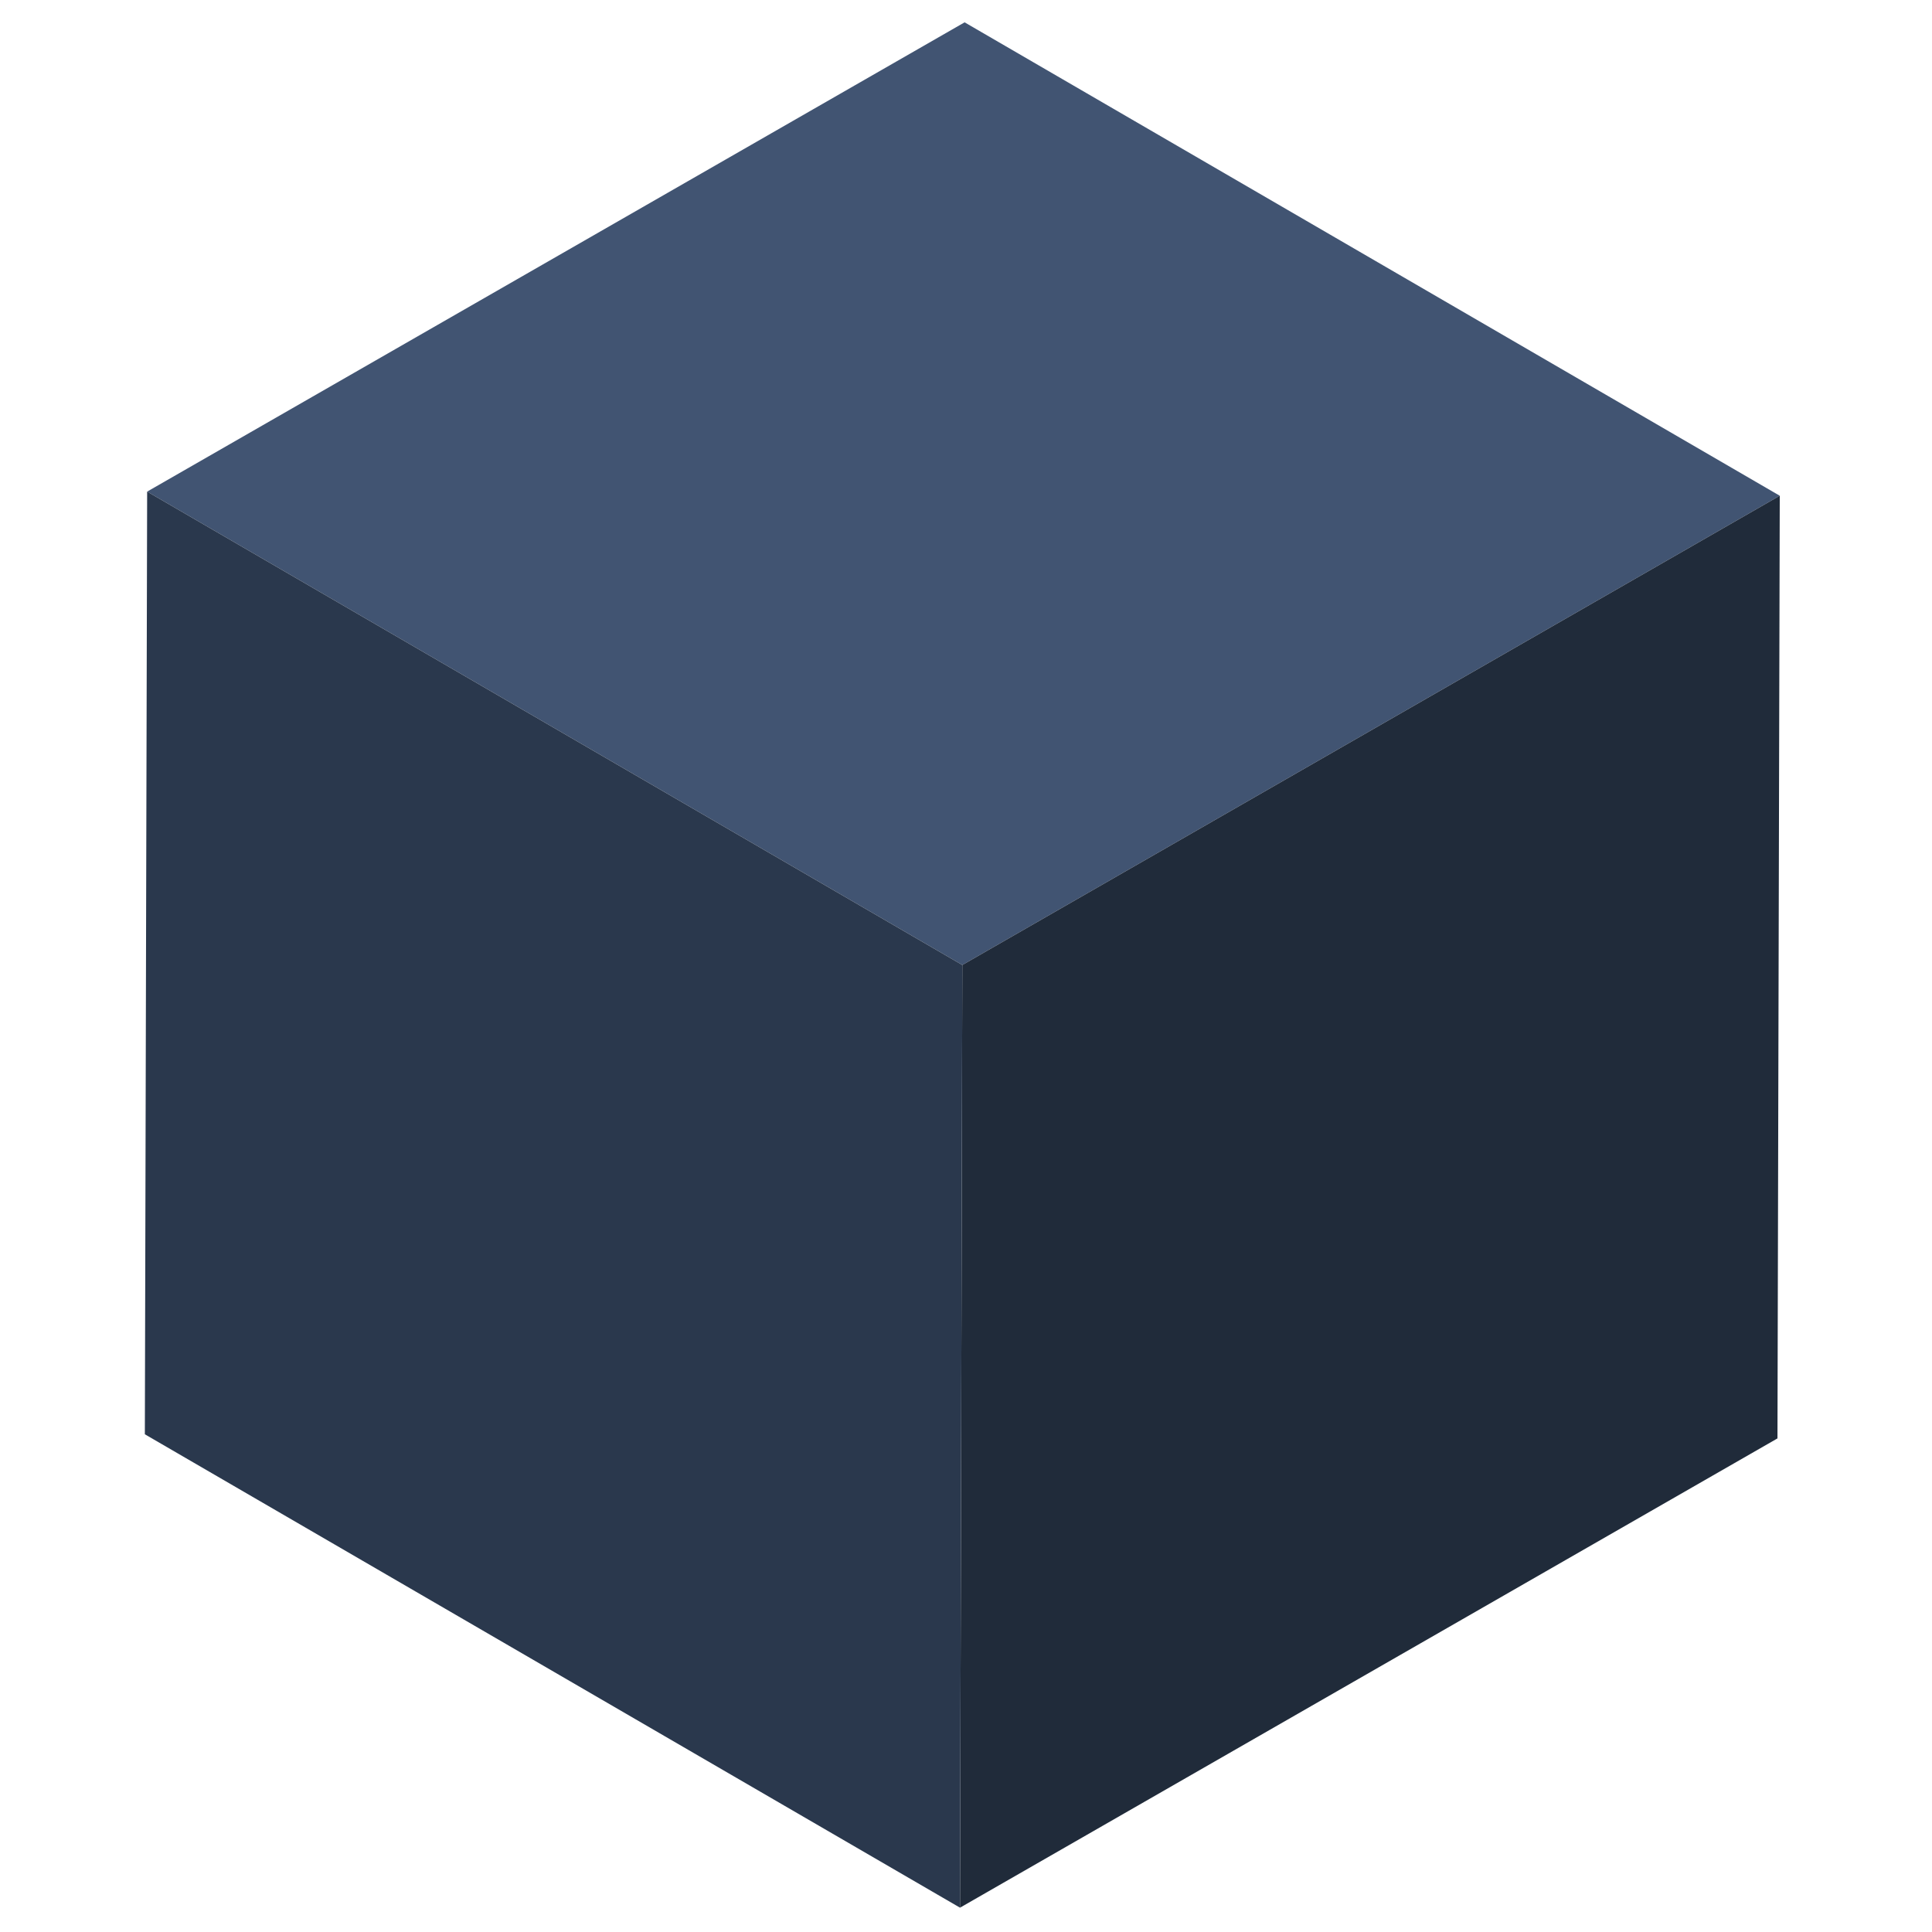
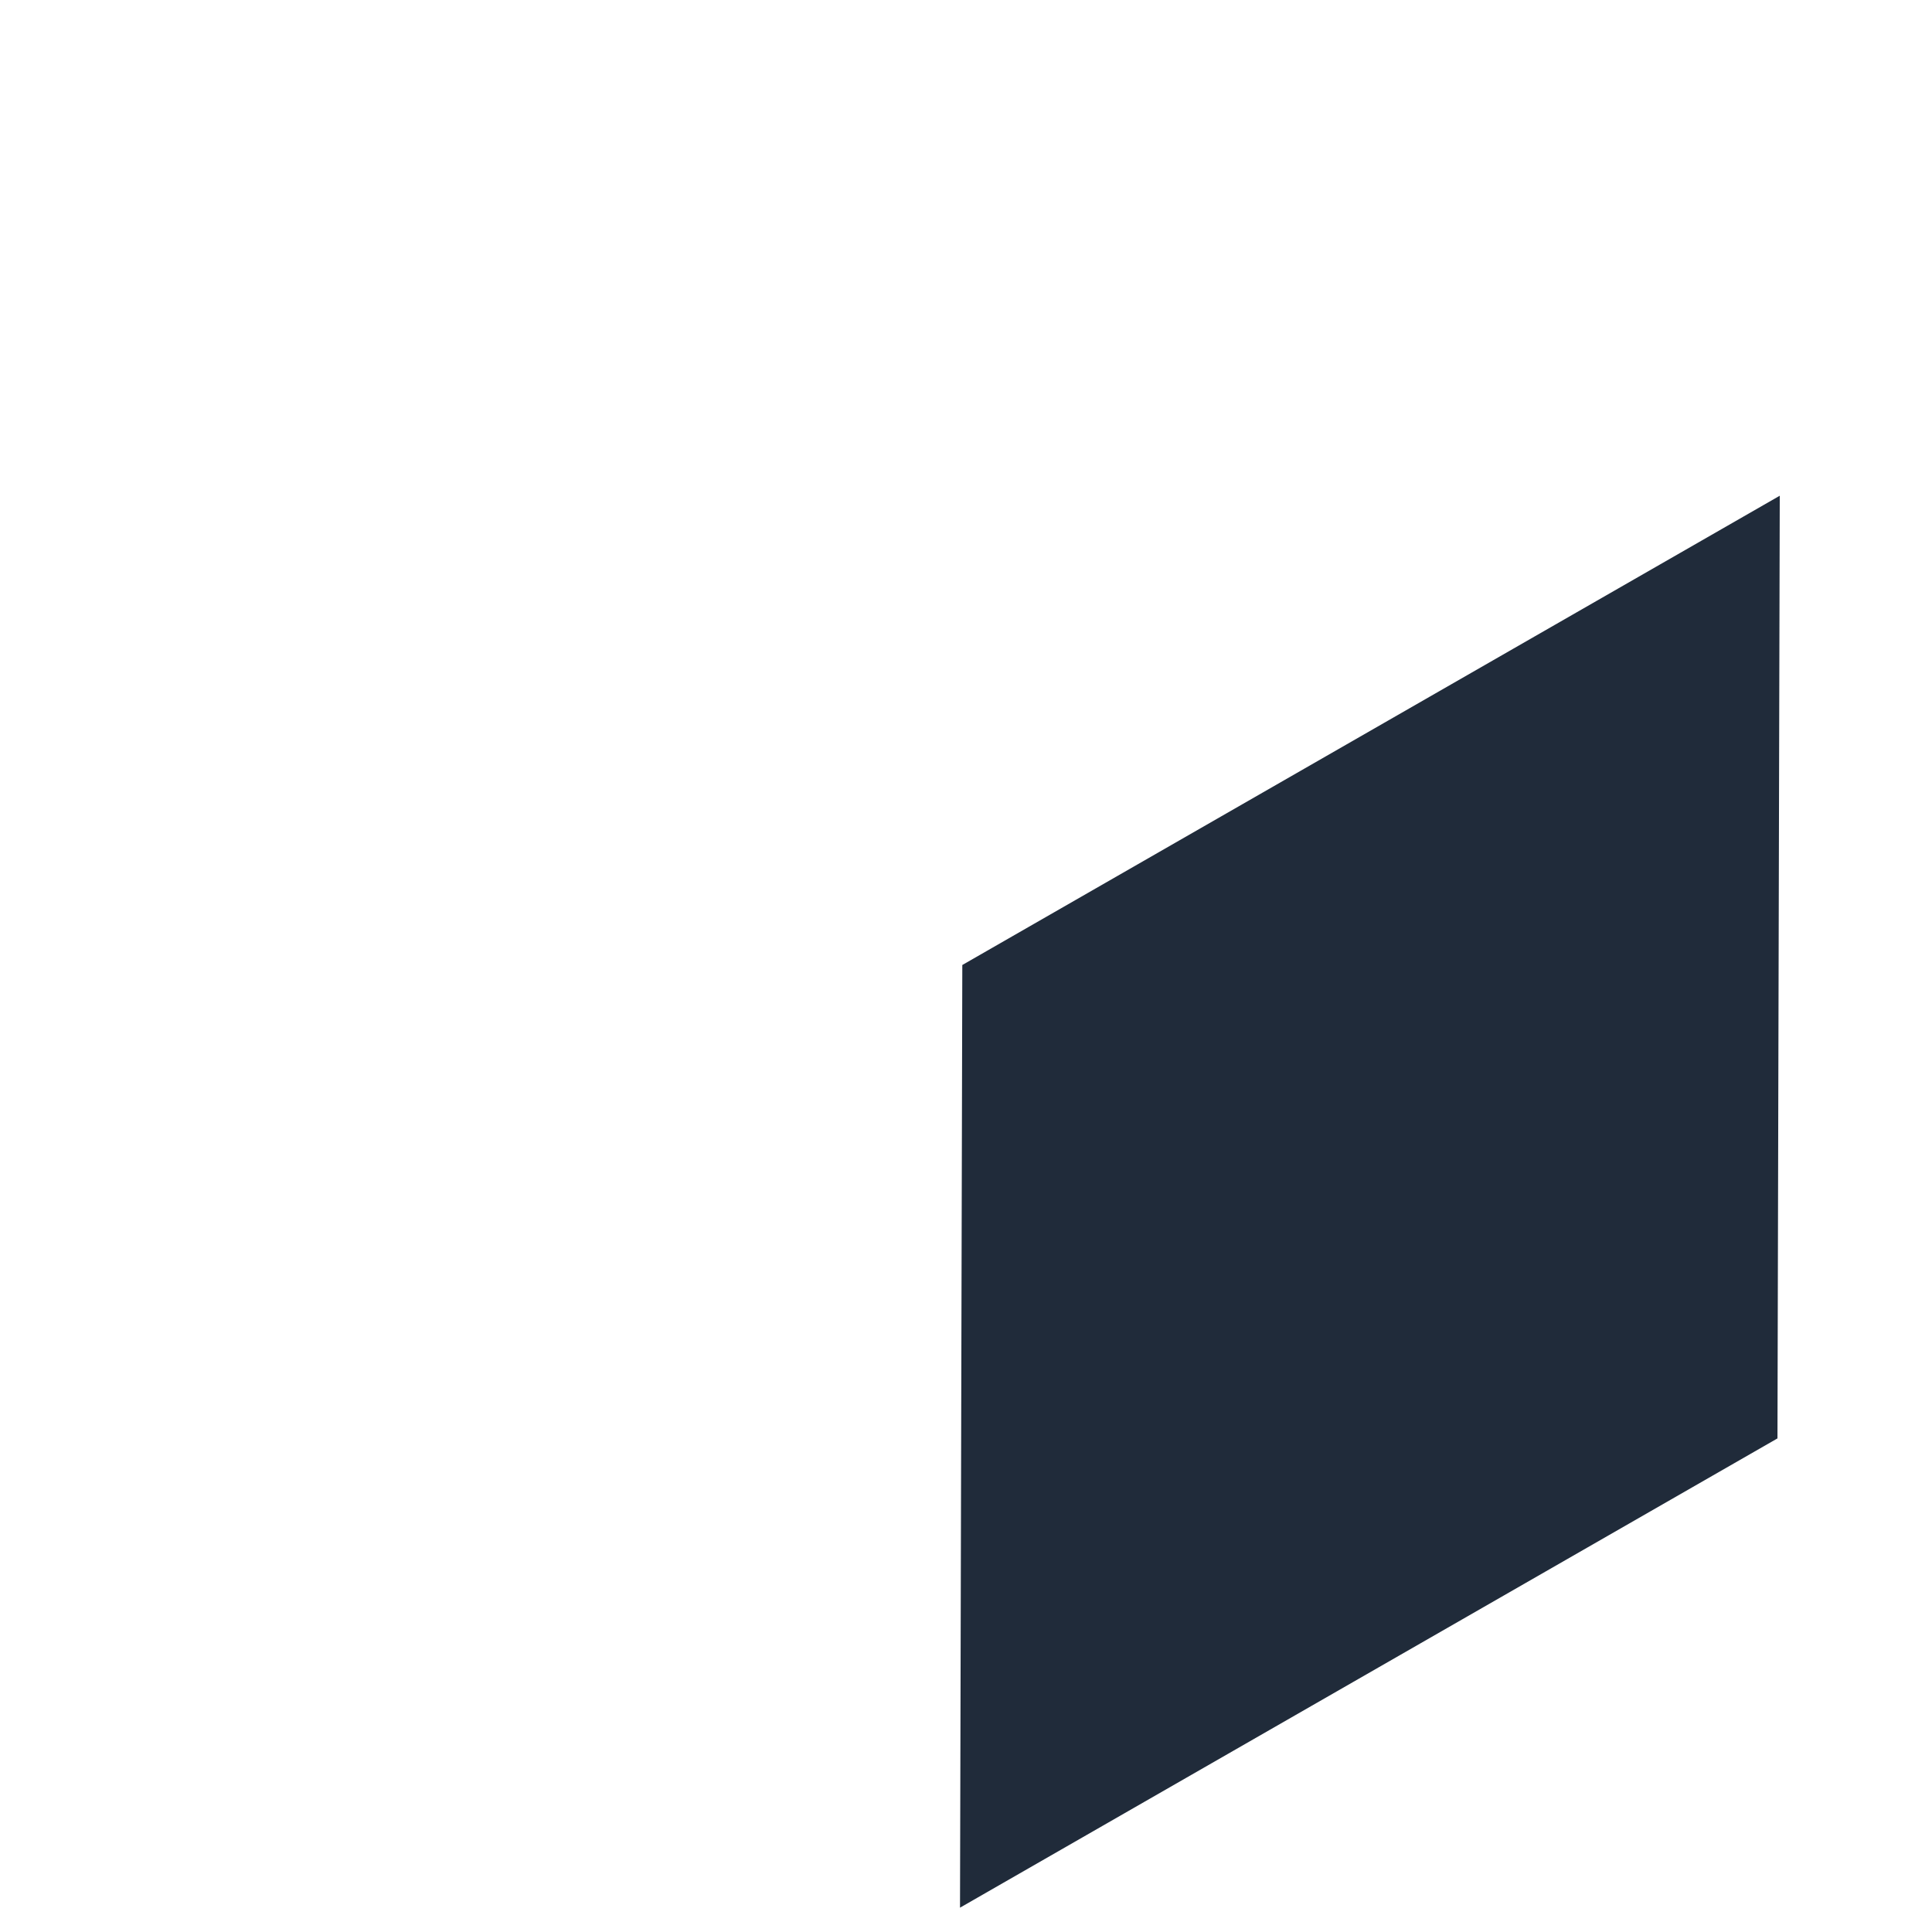
<svg xmlns="http://www.w3.org/2000/svg" id="Layer_1" x="0px" y="0px" width="300px" height="300px" viewBox="0 0 300 300" xml:space="preserve">
  <g>
-     <polygon fill="#415472" points="276.36,76.977 149.784,3.468 22.849,76.337 149.427,149.845 " />
    <polygon fill="#202B3A" points="149.427,149.845 149.07,296.223 276.004,223.354 276.36,76.977 " />
-     <polygon fill="#2A384D" points="22.849,76.337 22.493,222.715 149.07,296.223 149.427,149.845 " />
  </g>
</svg>